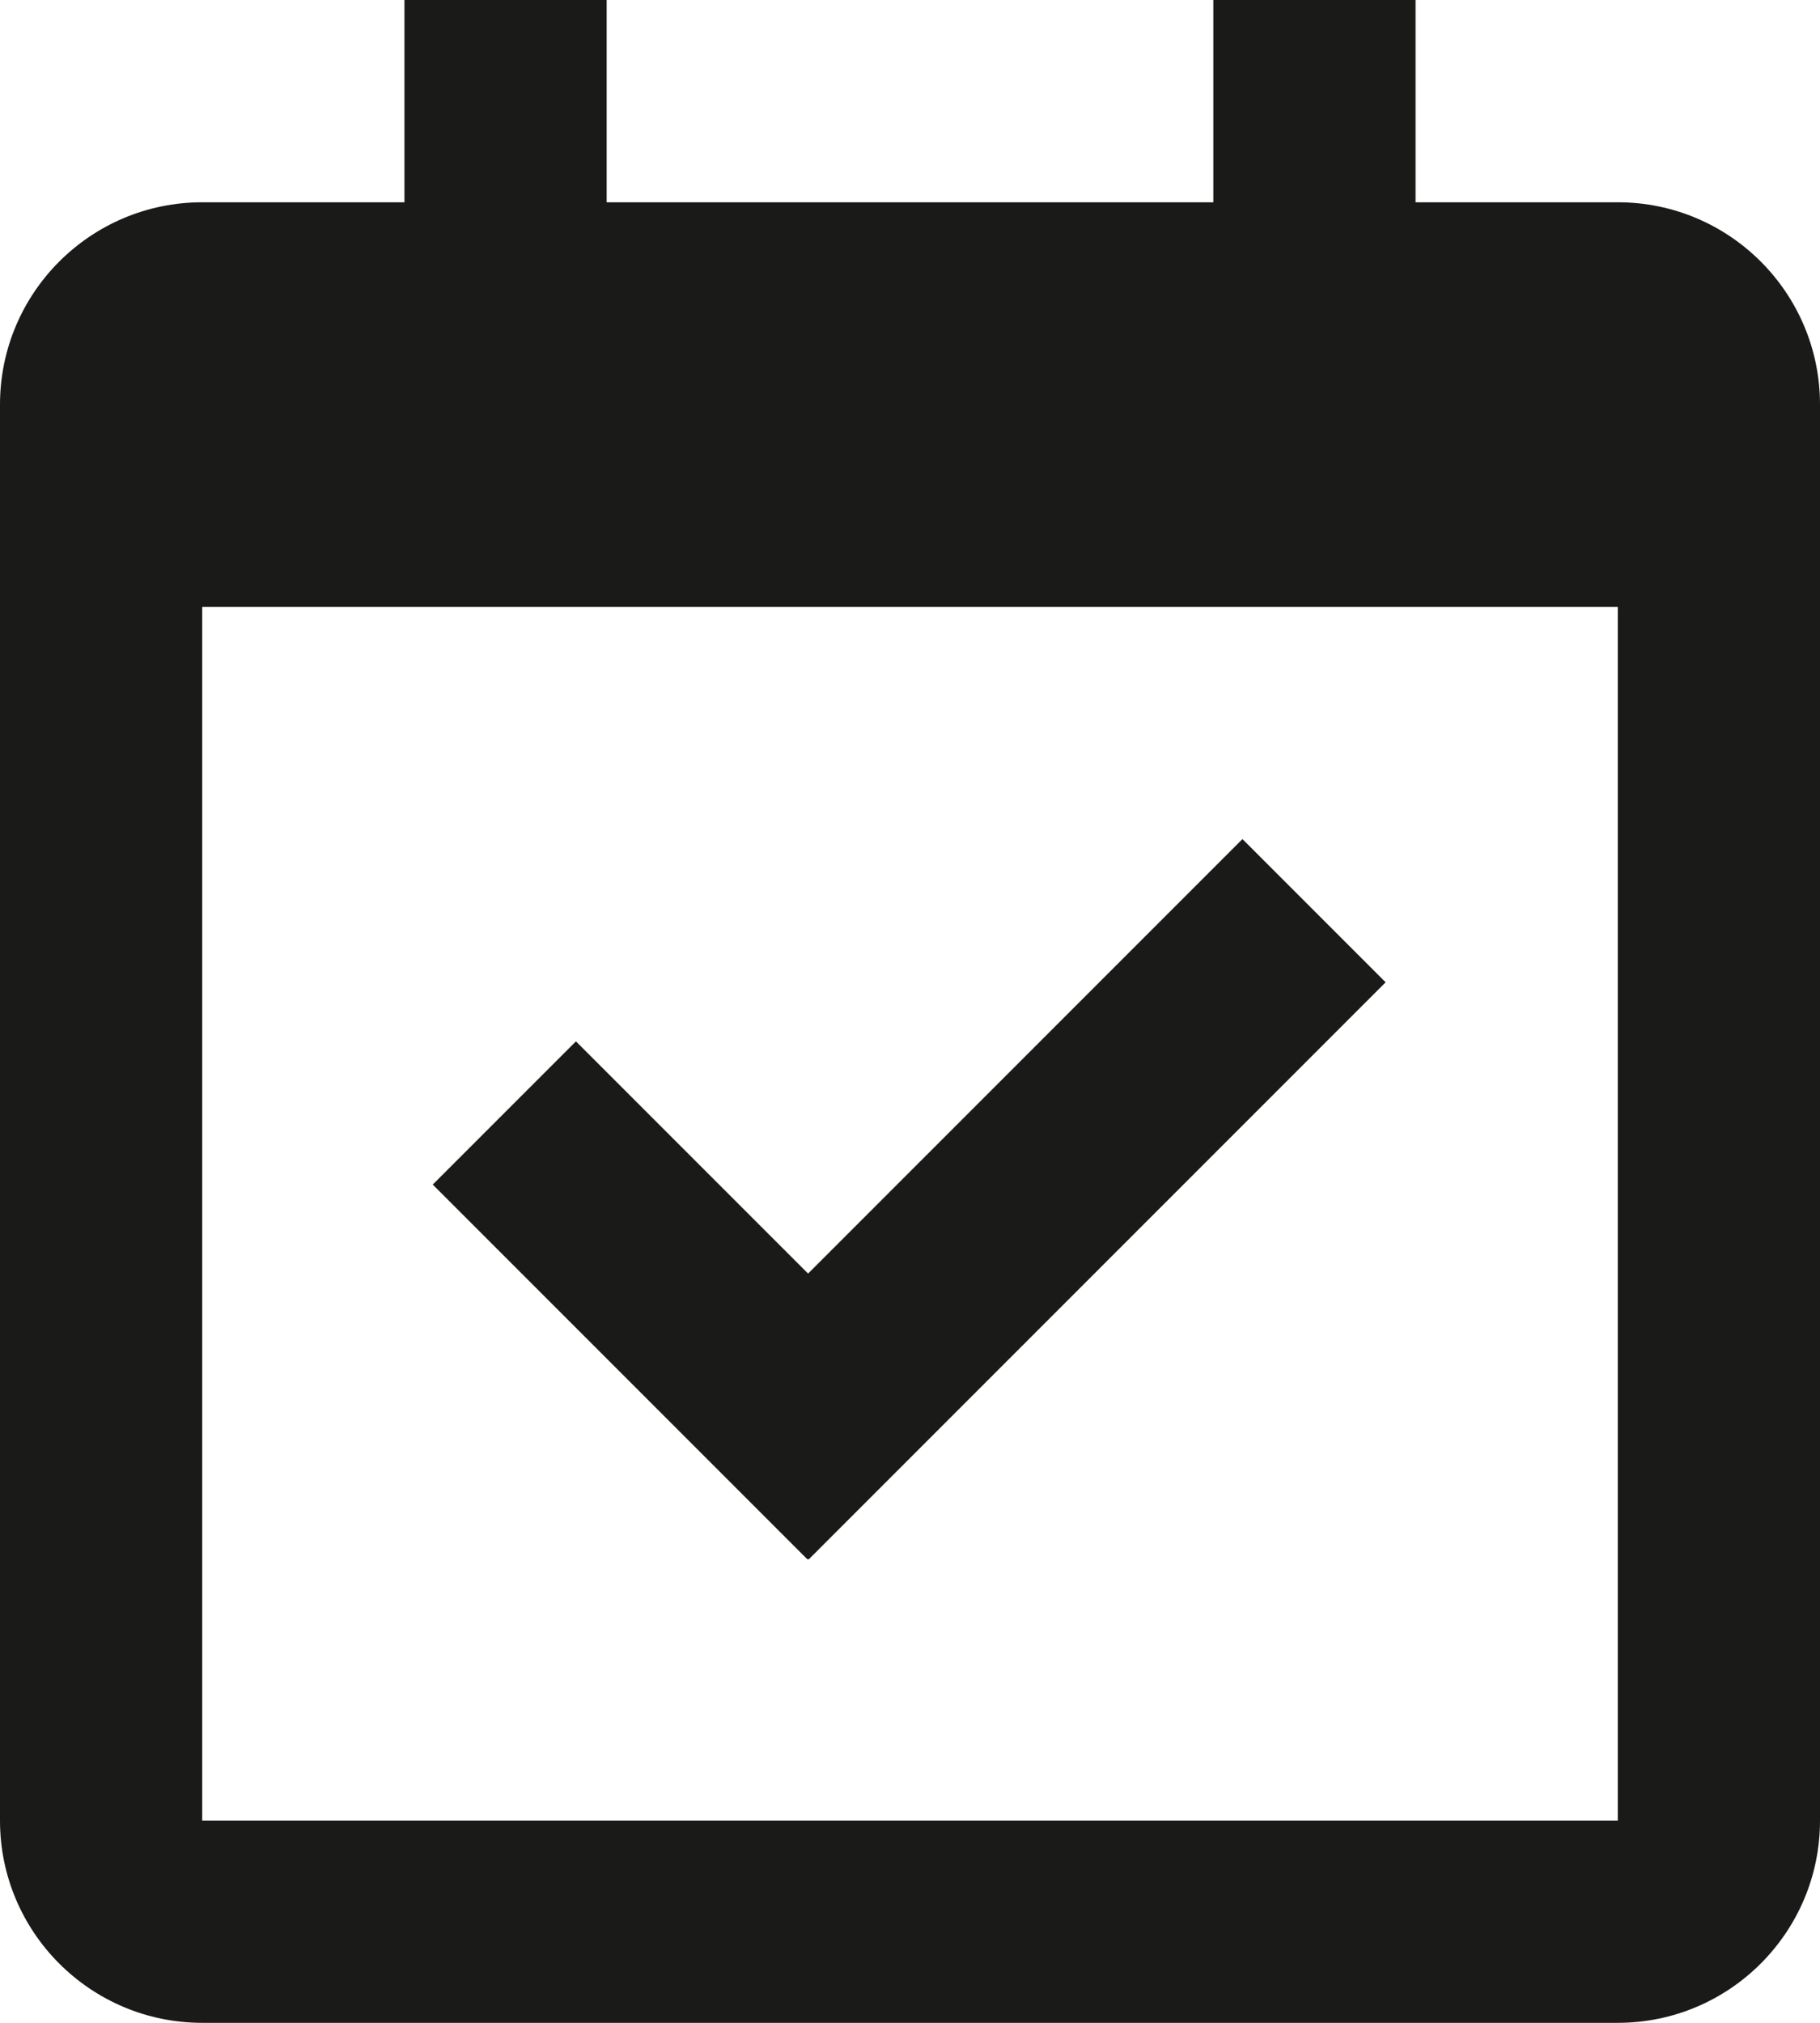
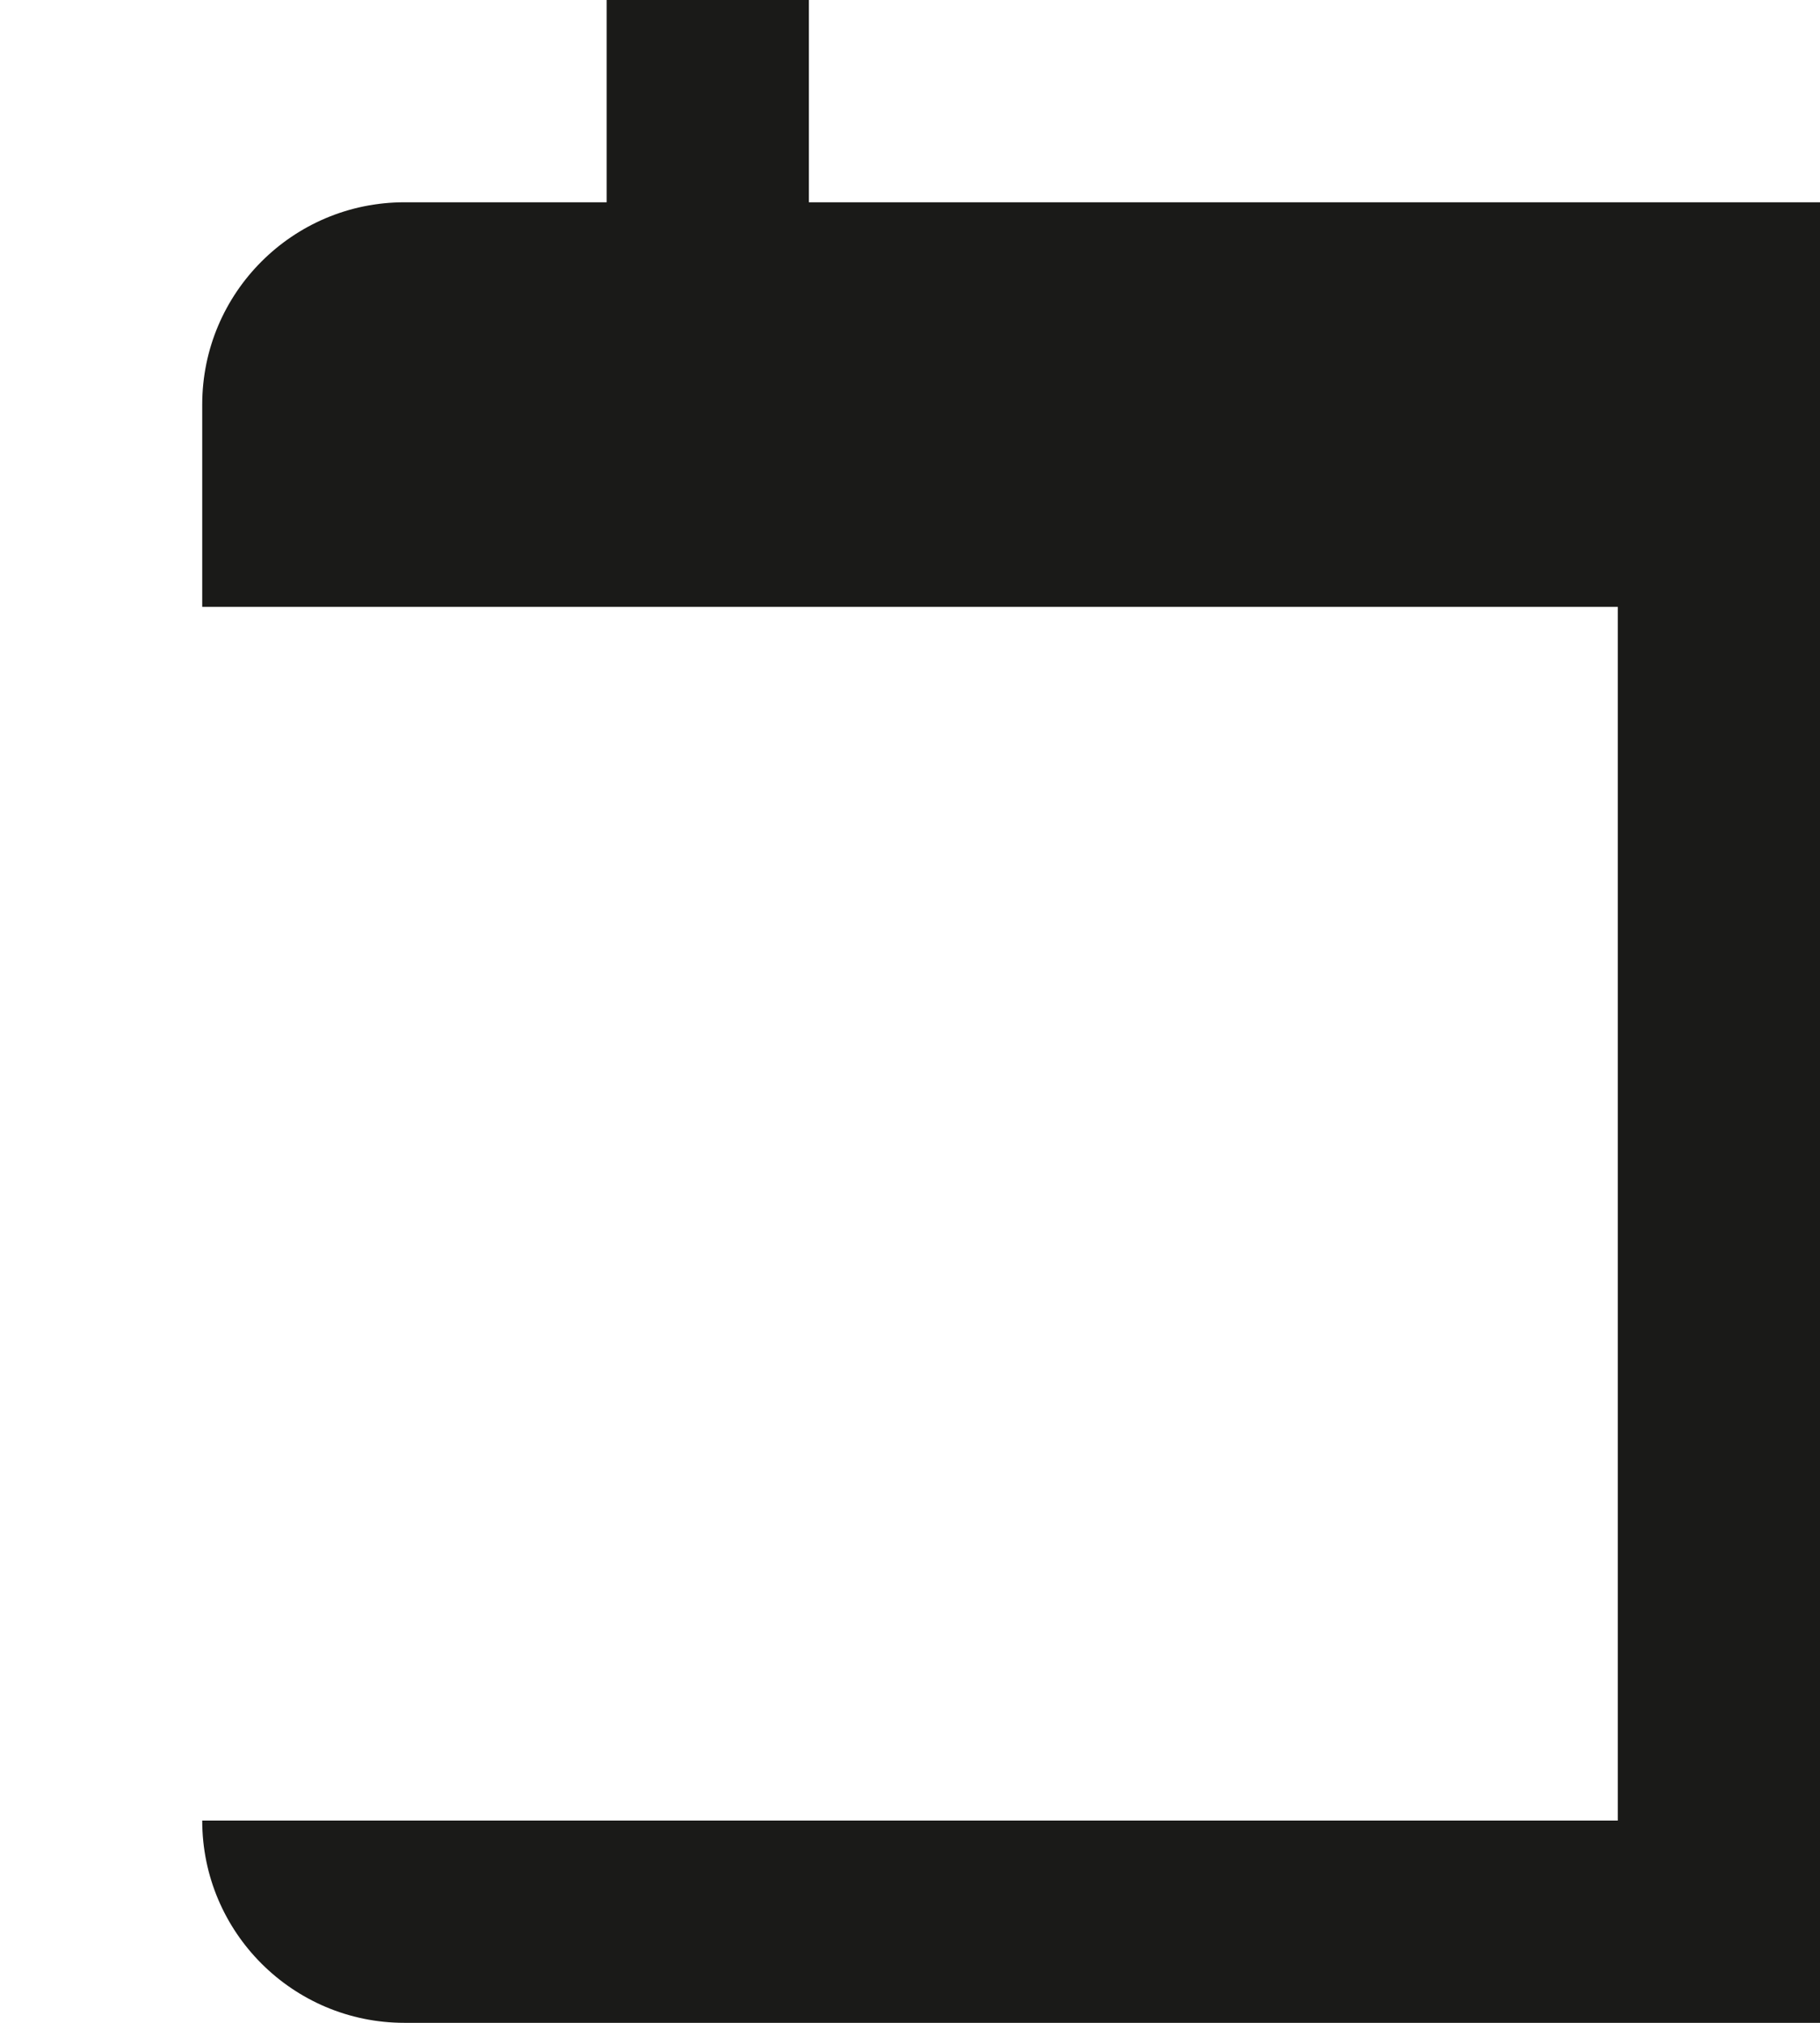
<svg xmlns="http://www.w3.org/2000/svg" id="Réteg_1" data-name="Réteg 1" viewBox="0 0 22.5 25">
  <defs>
    <style>
      .cls-1 {
        fill: #1a1a18;
      }
    </style>
  </defs>
-   <path class="cls-1" d="m20,2.5h-2.5V0h-2.5v2.5h-7.5V0h-2.5v2.5h-2.5c-1.38,0-2.5,1.12-2.5,2.5v17.5c0,1.38,1.12,2.5,2.5,2.5h17.5c1.38,0,2.5-1.12,2.5-2.5V5c0-1.38-1.12-2.5-2.5-2.5Zm0,20H2.5V7.5h17.5v15Z" />
-   <path class="cls-1" d="m10,19.27l7.13-7.13-1.77-1.77-5.37,5.37-2.87-2.87-1.77,1.77,4.63,4.63h.02Z" />
+   <path class="cls-1" d="m20,2.5h-2.5V0v2.5h-7.5V0h-2.5v2.5h-2.5c-1.38,0-2.5,1.12-2.5,2.5v17.5c0,1.38,1.12,2.5,2.5,2.5h17.5c1.38,0,2.5-1.12,2.5-2.5V5c0-1.38-1.12-2.5-2.5-2.5Zm0,20H2.5V7.5h17.5v15Z" />
</svg>